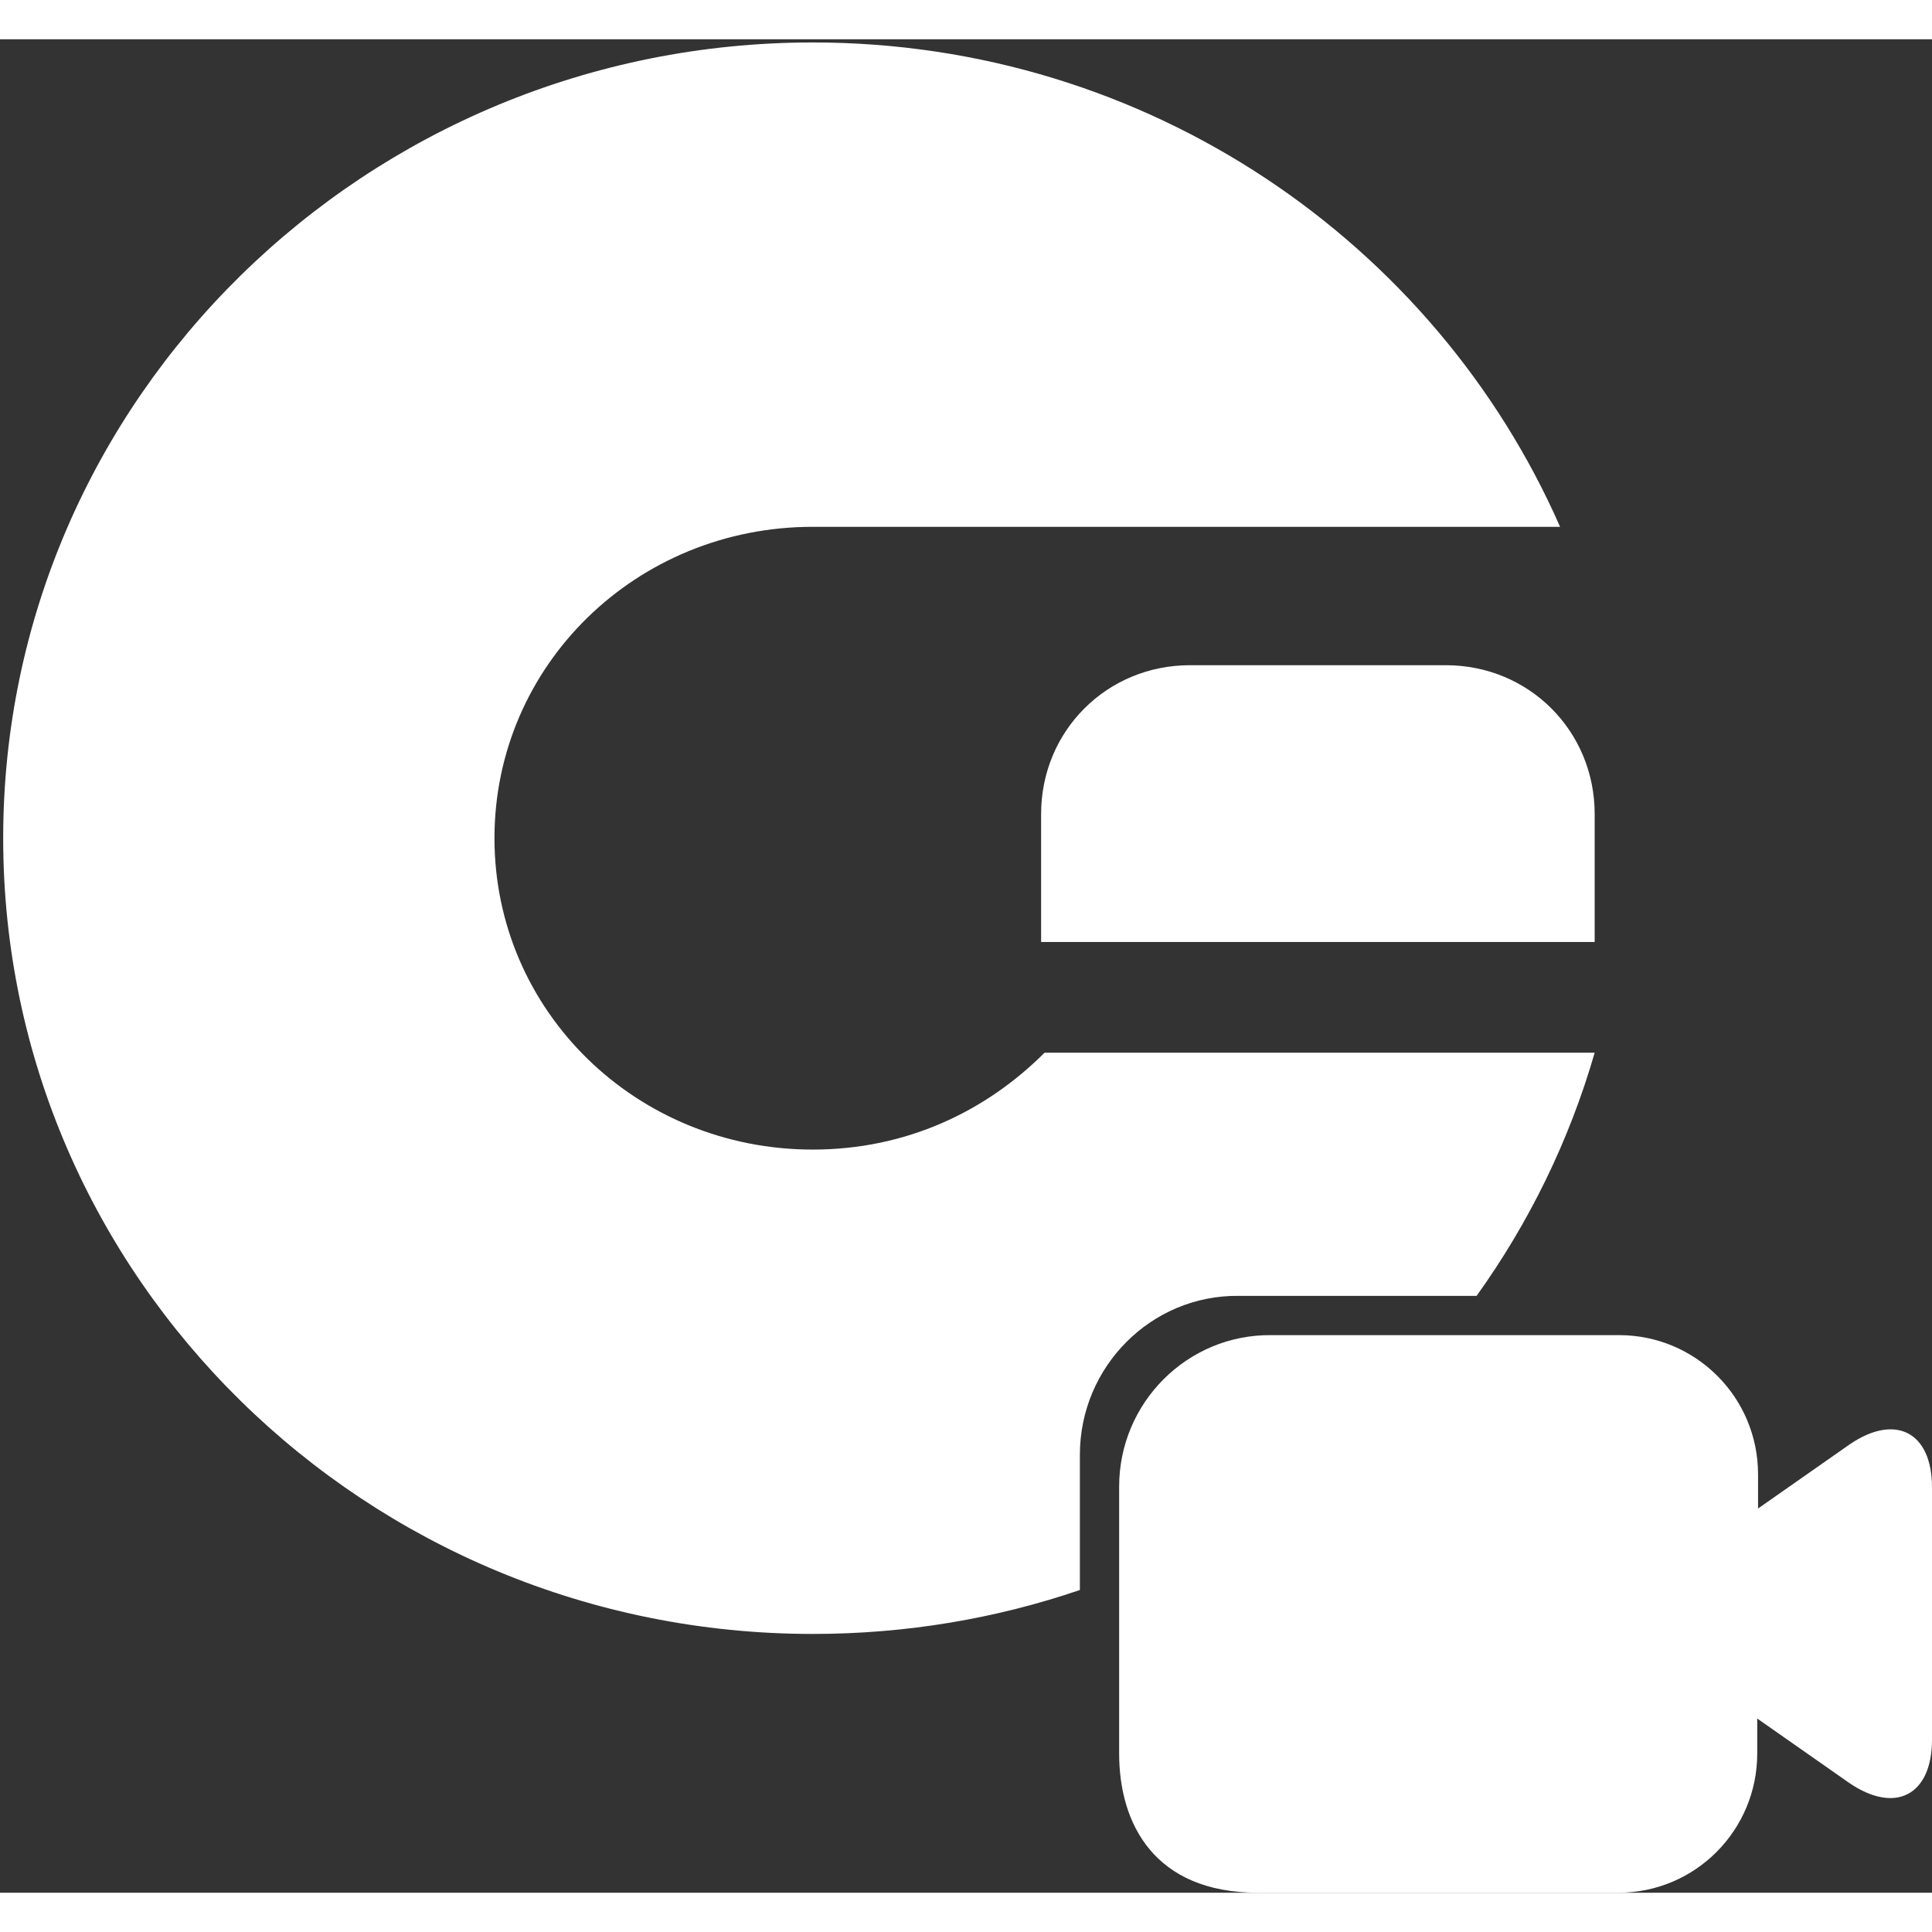
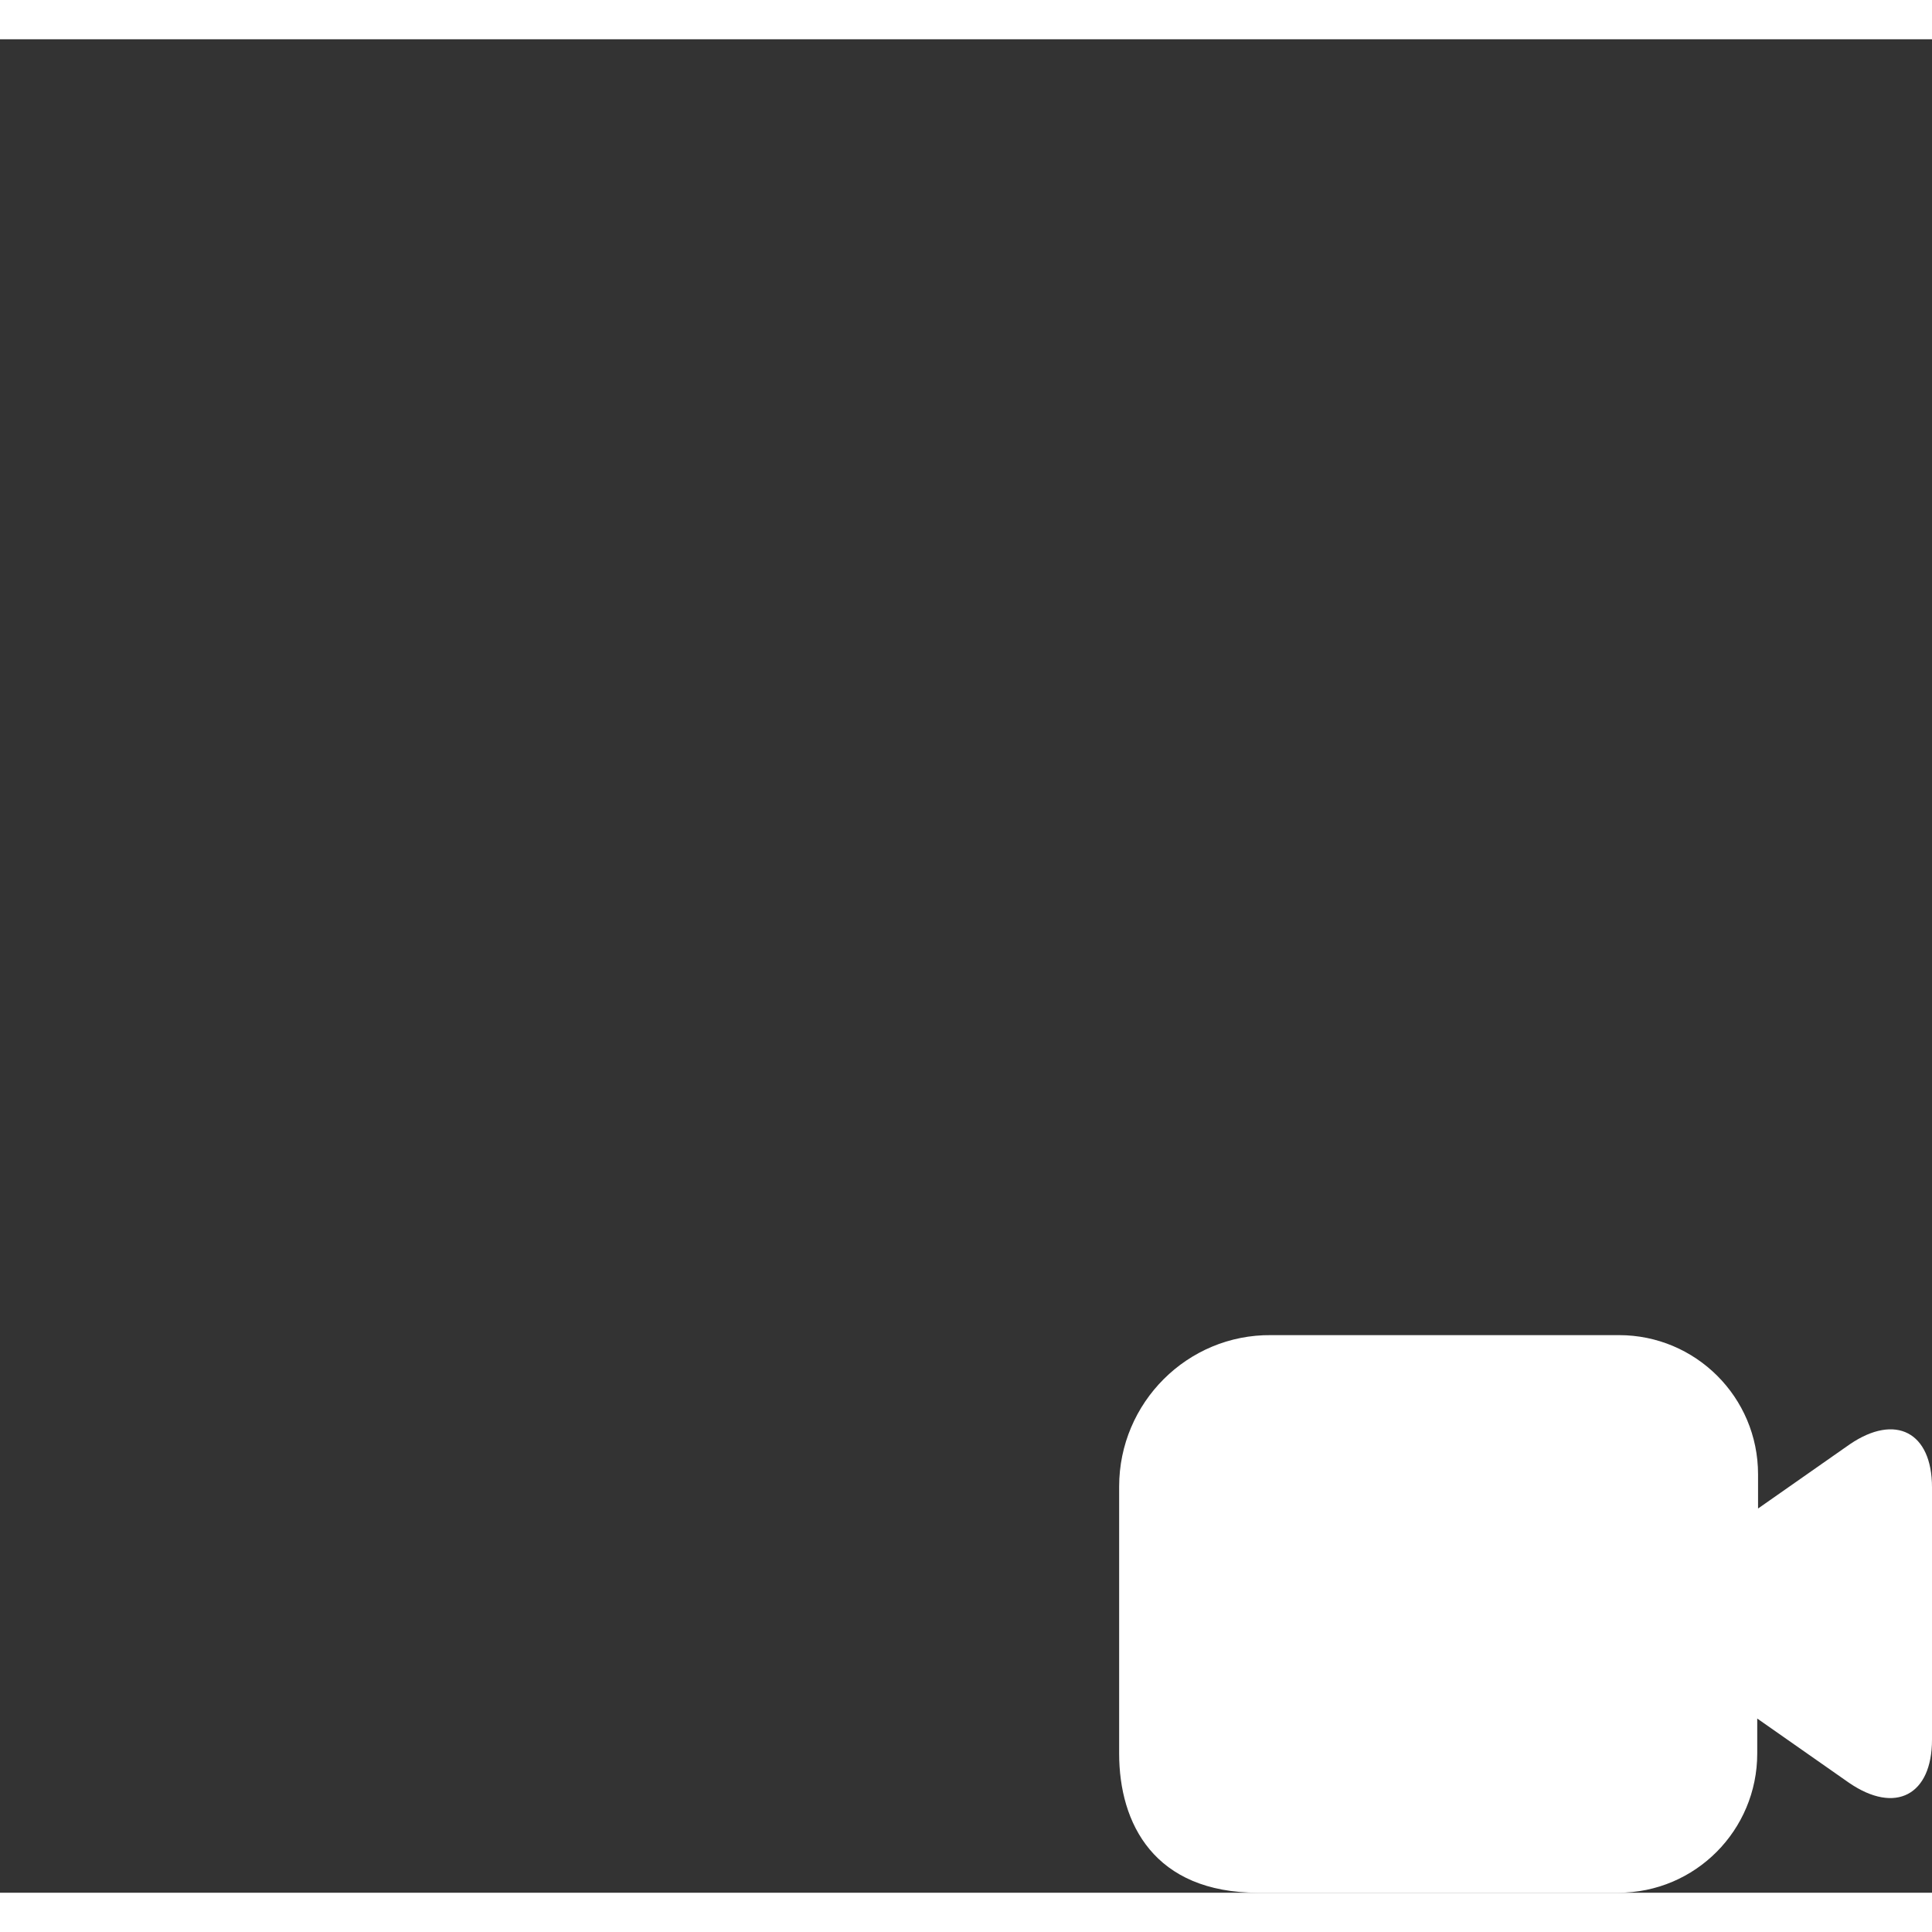
<svg xmlns="http://www.w3.org/2000/svg" width="50" height="50" viewBox="0 0 492 472" fill="none">
  <rect x="0" y="0" width="492" height="472" fill="#333333" stroke="none" />
-   <path d="M265.128 229.885H406.097V197.286C406.097 176.141 389.357 159.401 368.212 159.401H303.013C281.868 159.401 265.128 176.141 265.128 197.286V229.885V229.885Z" fill="white" />
-   <path fill-rule="evenodd" clip-rule="evenodd" d="M125.921 203.454C125.921 247.507 162.044 282.749 206.978 282.749C230.767 282.749 251.031 273.057 266.009 258.079H406.097C399.613 280.543 389.354 301.424 376.026 320.002H315.392C293.144 319.784 275 338.056 275 360.46V394.907C253.733 402.158 230.855 406.097 206.978 406.097C93.322 406.097 0.811 315.348 0.811 203.454C0.811 91.559 93.322 0.811 206.978 0.811C292.441 0.811 365.568 51.912 397.286 124.159H209.621H206.978C162.044 124.159 125.921 159.401 125.921 203.454Z" fill="white" />
  <path d="M471.093 357.78L447.702 374.156V365.45C447.702 345.756 431.763 330.002 412.305 330.002H323.709C302.388 329.795 285 347.207 285 368.559V436.552C285 454.38 293.901 472 320.397 472H412.098C431.763 472 447.495 456.038 447.495 436.552V427.639L470.886 444.015C482.685 452.1 492 447.124 492 433.028V368.766C492 354.67 482.685 349.902 471.093 357.78Z" fill="white" />
</svg>